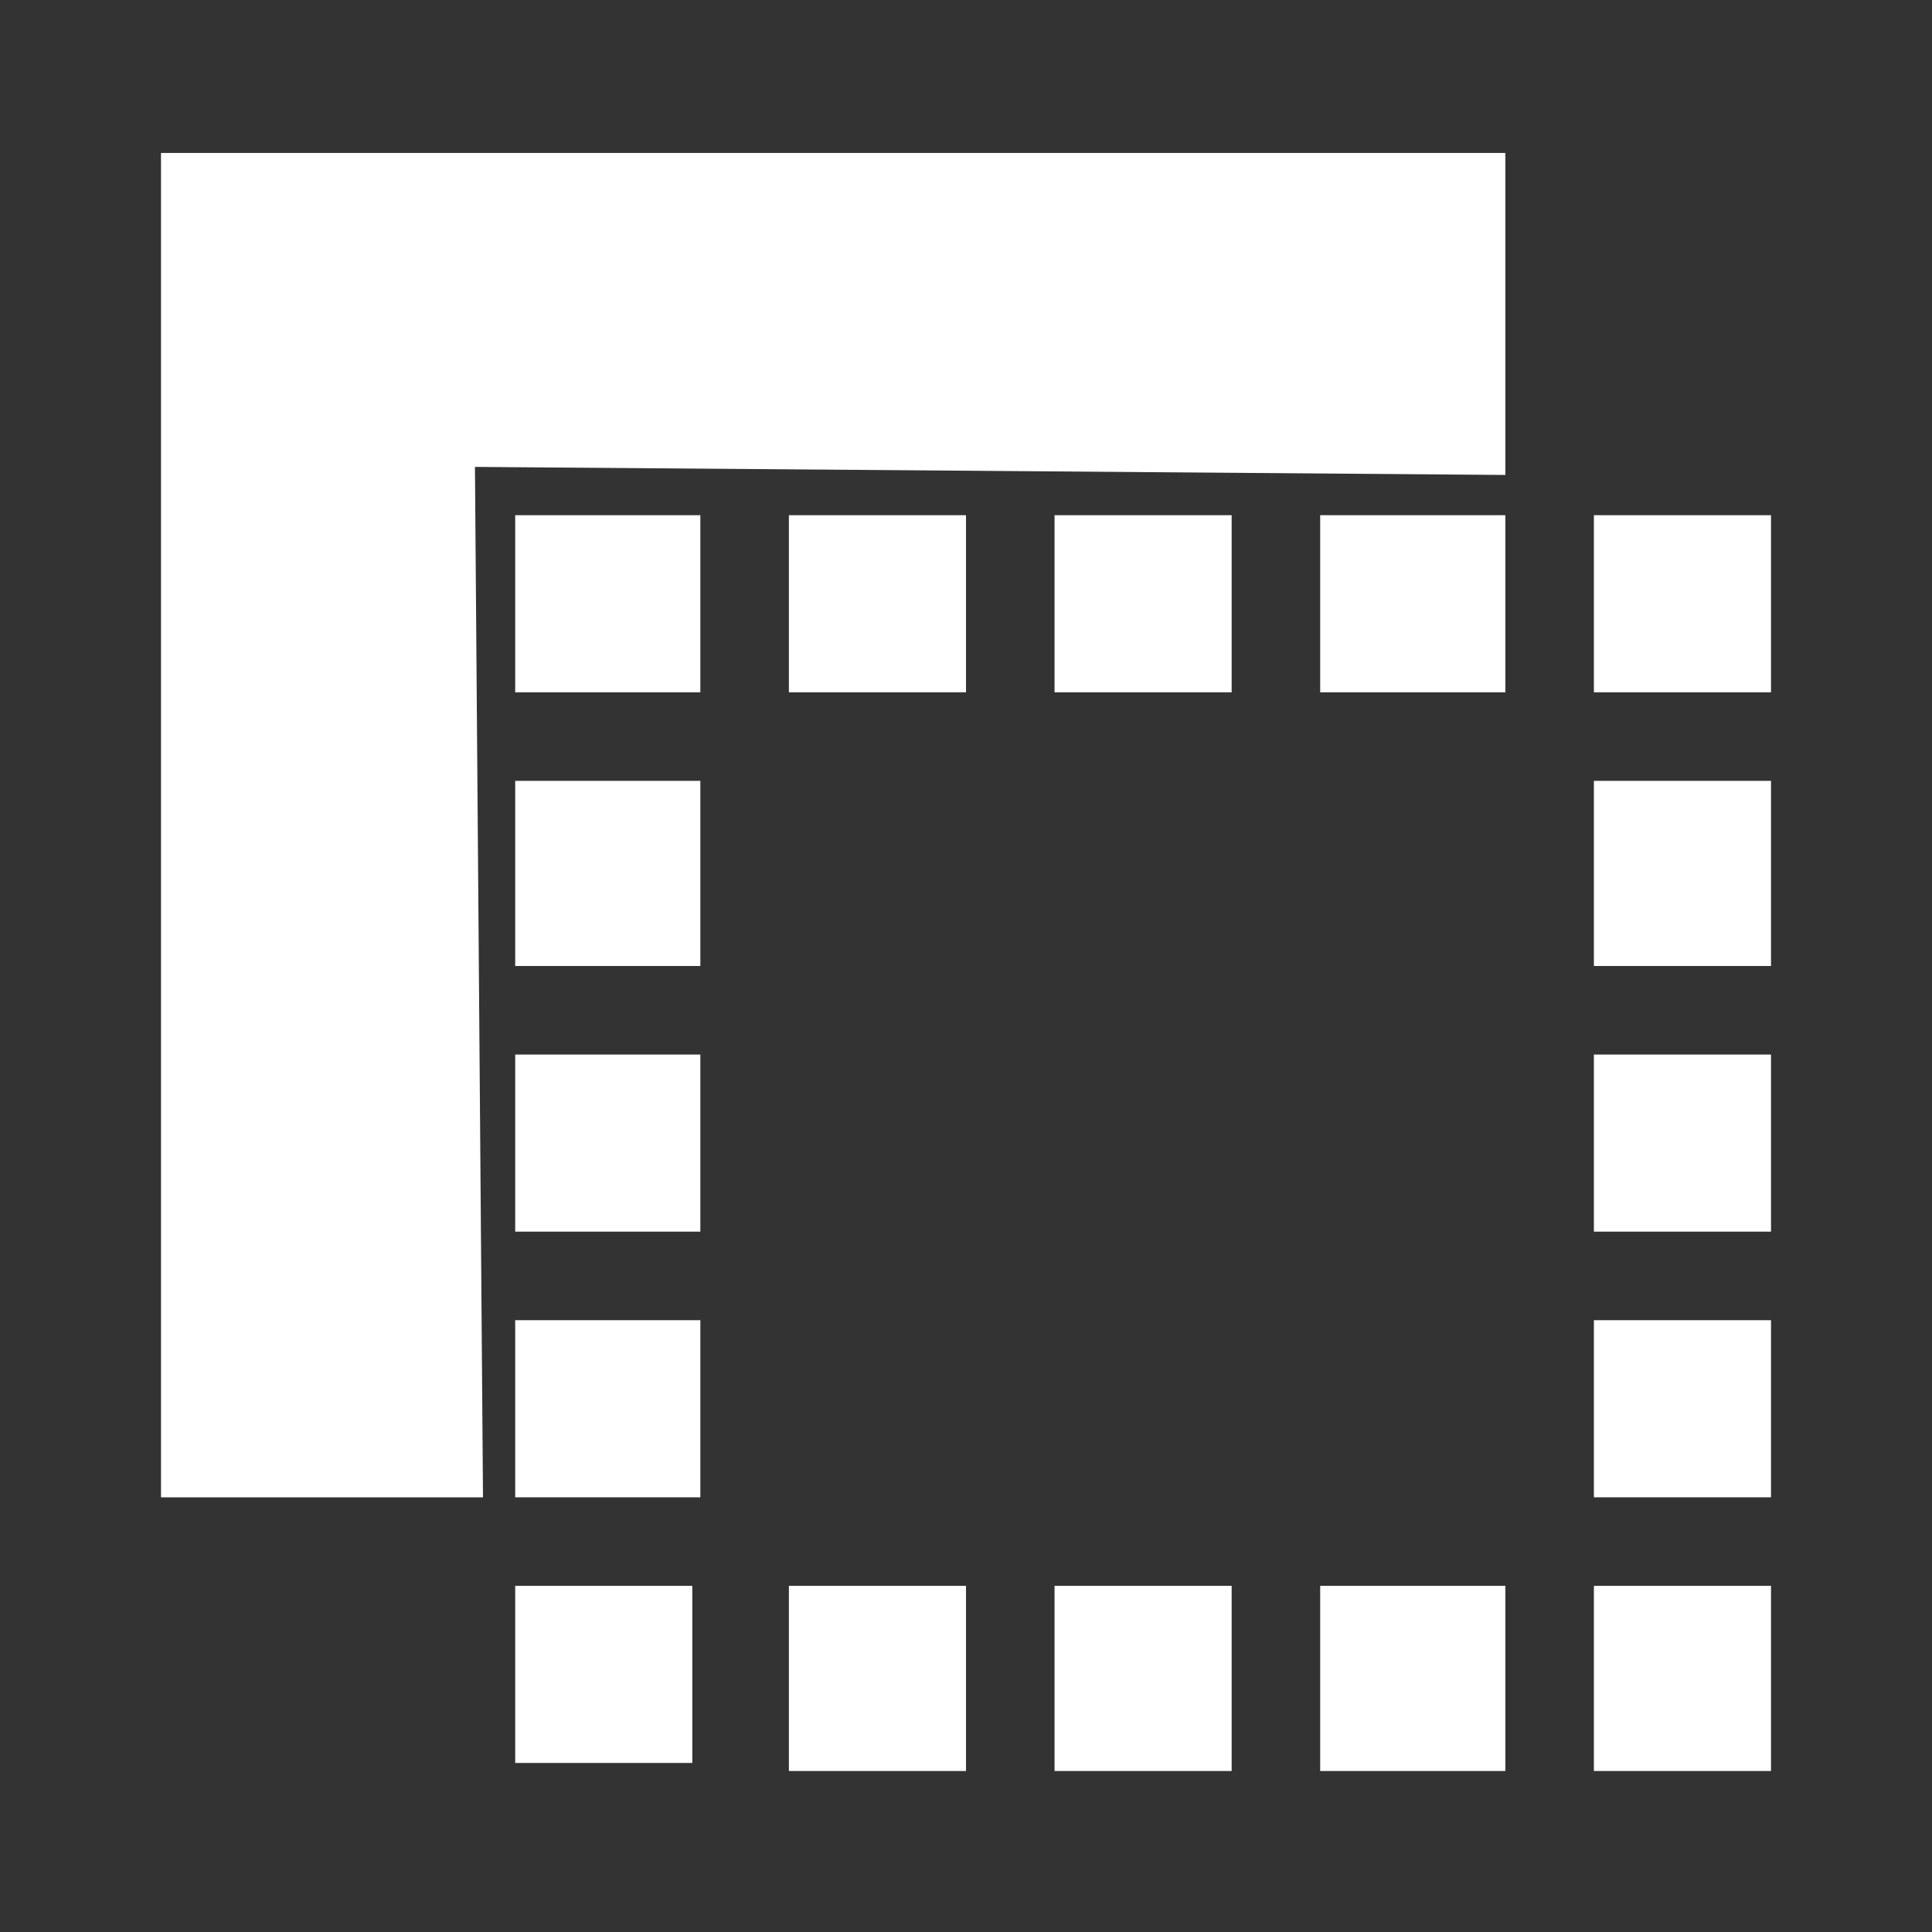
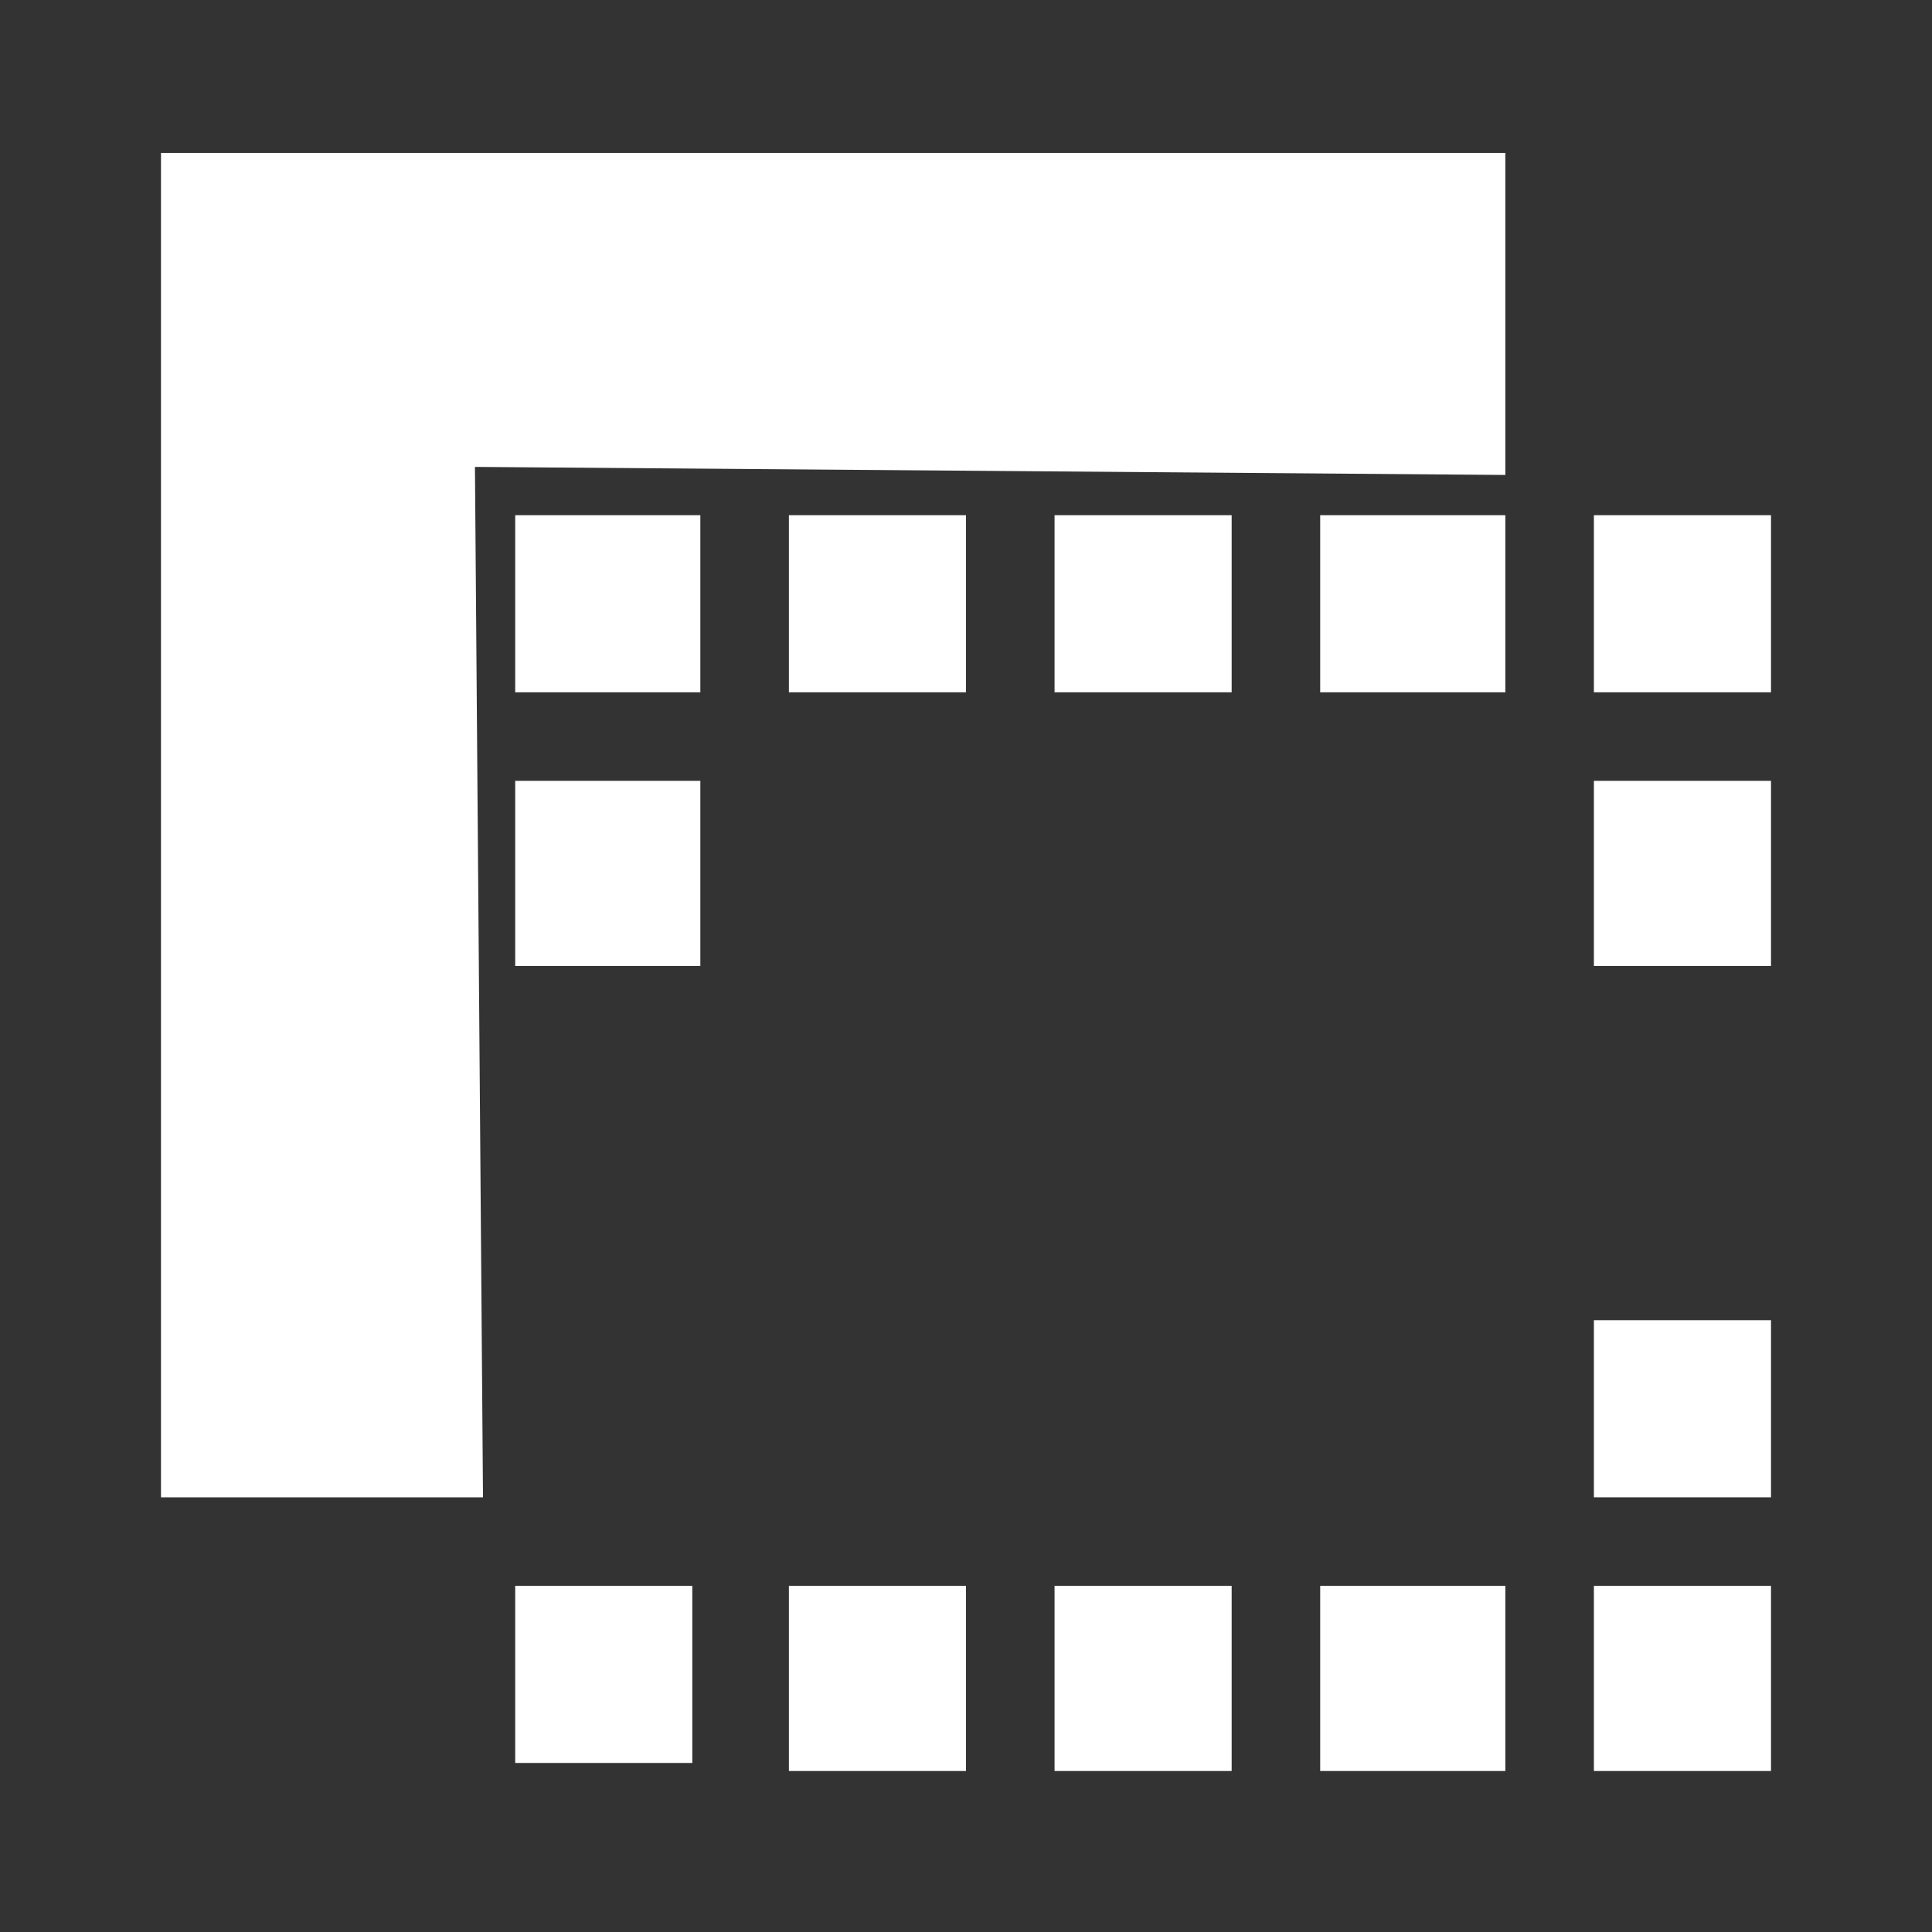
<svg xmlns="http://www.w3.org/2000/svg" version="1.1" id="Livello_1" x="0px" y="0px" viewBox="-2 3.4 24 24" style="enable-background:new -2 3.4 24 24;" xml:space="preserve">
  <rect x="-2" y="3.4" width="24" height="24" fill="#333333" stroke="none" />
  <style type="text/css">
	.st0{fill:#FFFFFF;}
</style>
  <polyline class="st0" points="0,5.3 16.7,5.3 16.7,9.3 3.9,9.2 4,22 0,22 0,5.3 " />
  <polyline class="st0" points="17.8,23.1 20,23.1 20,25.4 17.8,25.4 17.8,23.1 " />
  <polyline class="st0" points="17.8,19.8 20,19.8 20,22 17.8,22 17.8,19.8 " />
-   <polyline class="st0" points="17.8,16.5 20,16.5 20,18.7 17.8,18.7 17.8,16.5 " />
  <polyline class="st0" points="17.8,13.1 20,13.1 20,15.4 17.8,15.4 17.8,13.1 " />
  <polyline class="st0" points="17.8,9.8 20,9.8 20,12 17.8,12 17.8,9.8 " />
  <polyline class="st0" points="14.4,23.1 16.7,23.1 16.7,25.4 14.4,25.4 14.4,23.1 " />
  <polyline class="st0" points="11.1,23.1 13.3,23.1 13.3,25.4 11.1,25.4 11.1,23.1 " />
  <polyline class="st0" points="7.8,23.1 10,23.1 10,25.4 7.8,25.4 7.8,23.1 " />
  <rect x="4.4" y="23.1" class="st0" width="2.2" height="2.2" />
-   <polyline class="st0" points="4.4,19.8 6.7,19.8 6.7,22 4.4,22 4.4,19.8 " />
-   <polyline class="st0" points="4.4,16.5 6.7,16.5 6.7,18.7 4.4,18.7 4.4,16.5 " />
  <polyline class="st0" points="4.4,13.1 6.7,13.1 6.7,15.4 4.4,15.4 4.4,13.1 " />
  <polyline class="st0" points="4.4,9.8 6.7,9.8 6.7,12 4.4,12 4.4,9.8 " />
  <polyline class="st0" points="14.4,9.8 16.7,9.8 16.7,12 14.4,12 14.4,9.8 " />
  <polyline class="st0" points="11.1,9.8 13.3,9.8 13.3,12 11.1,12 11.1,9.8 " />
  <polyline class="st0" points="7.8,9.8 10,9.8 10,12 7.8,12 7.8,9.8 " />
</svg>